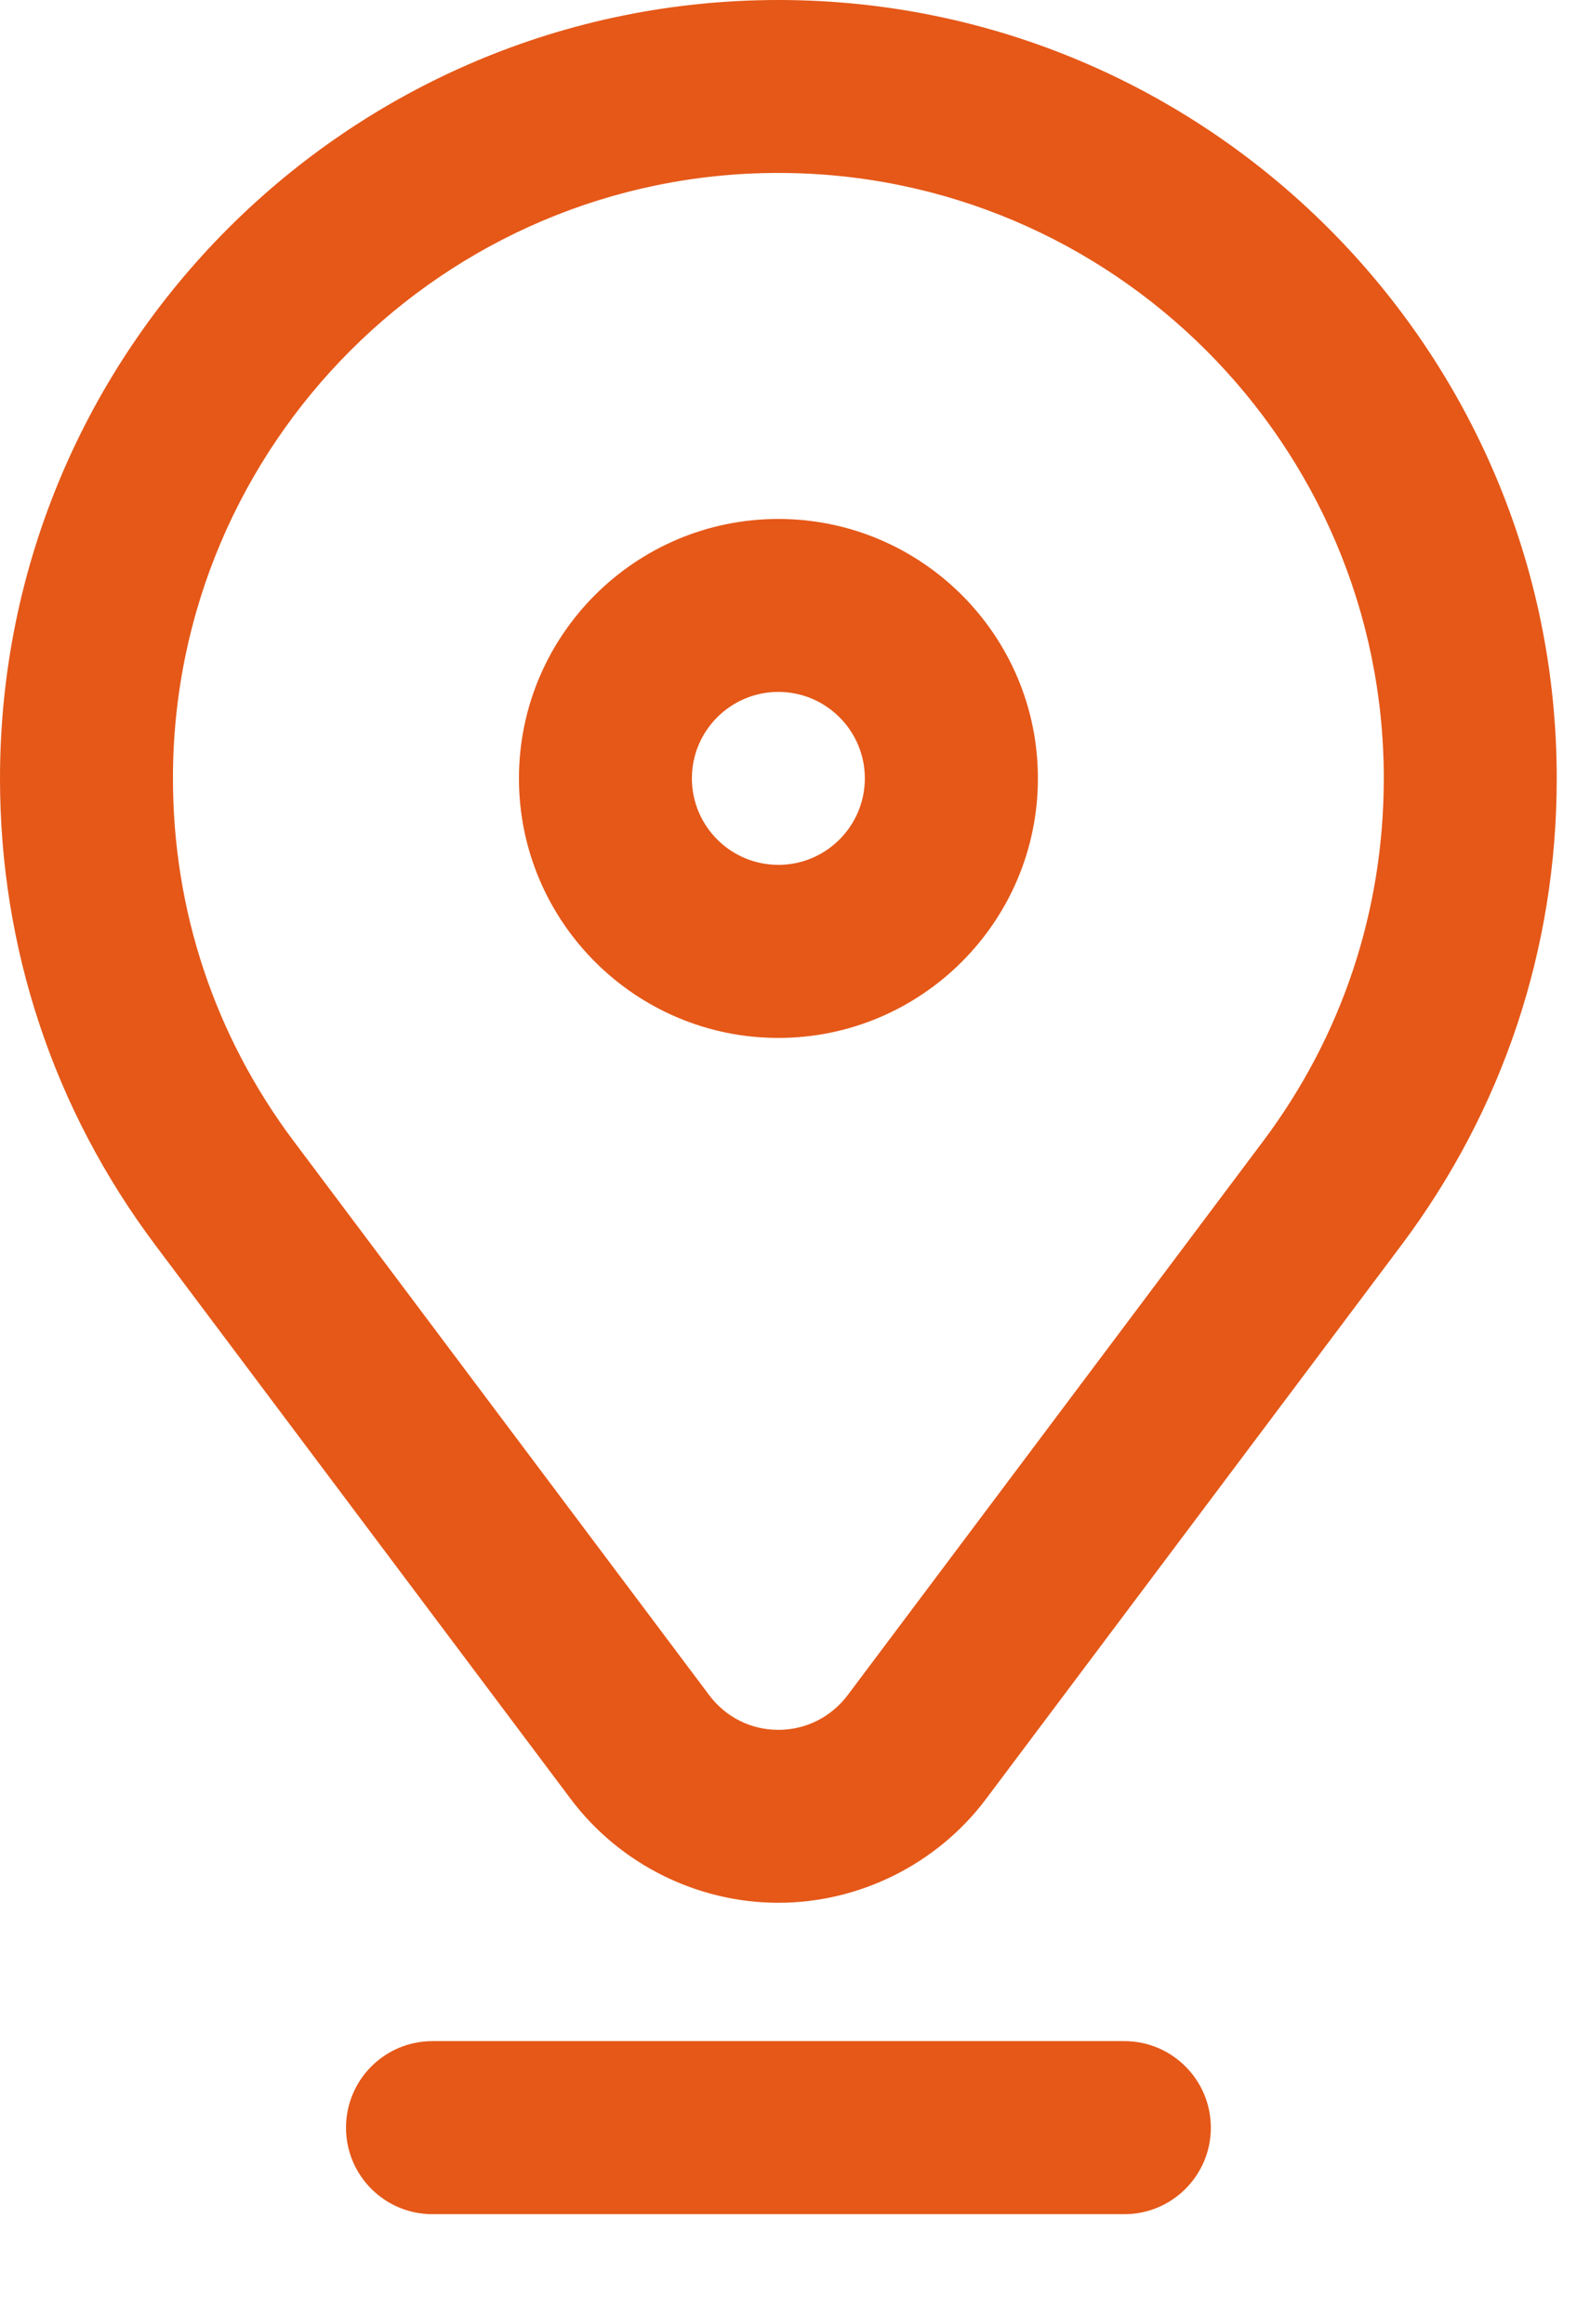
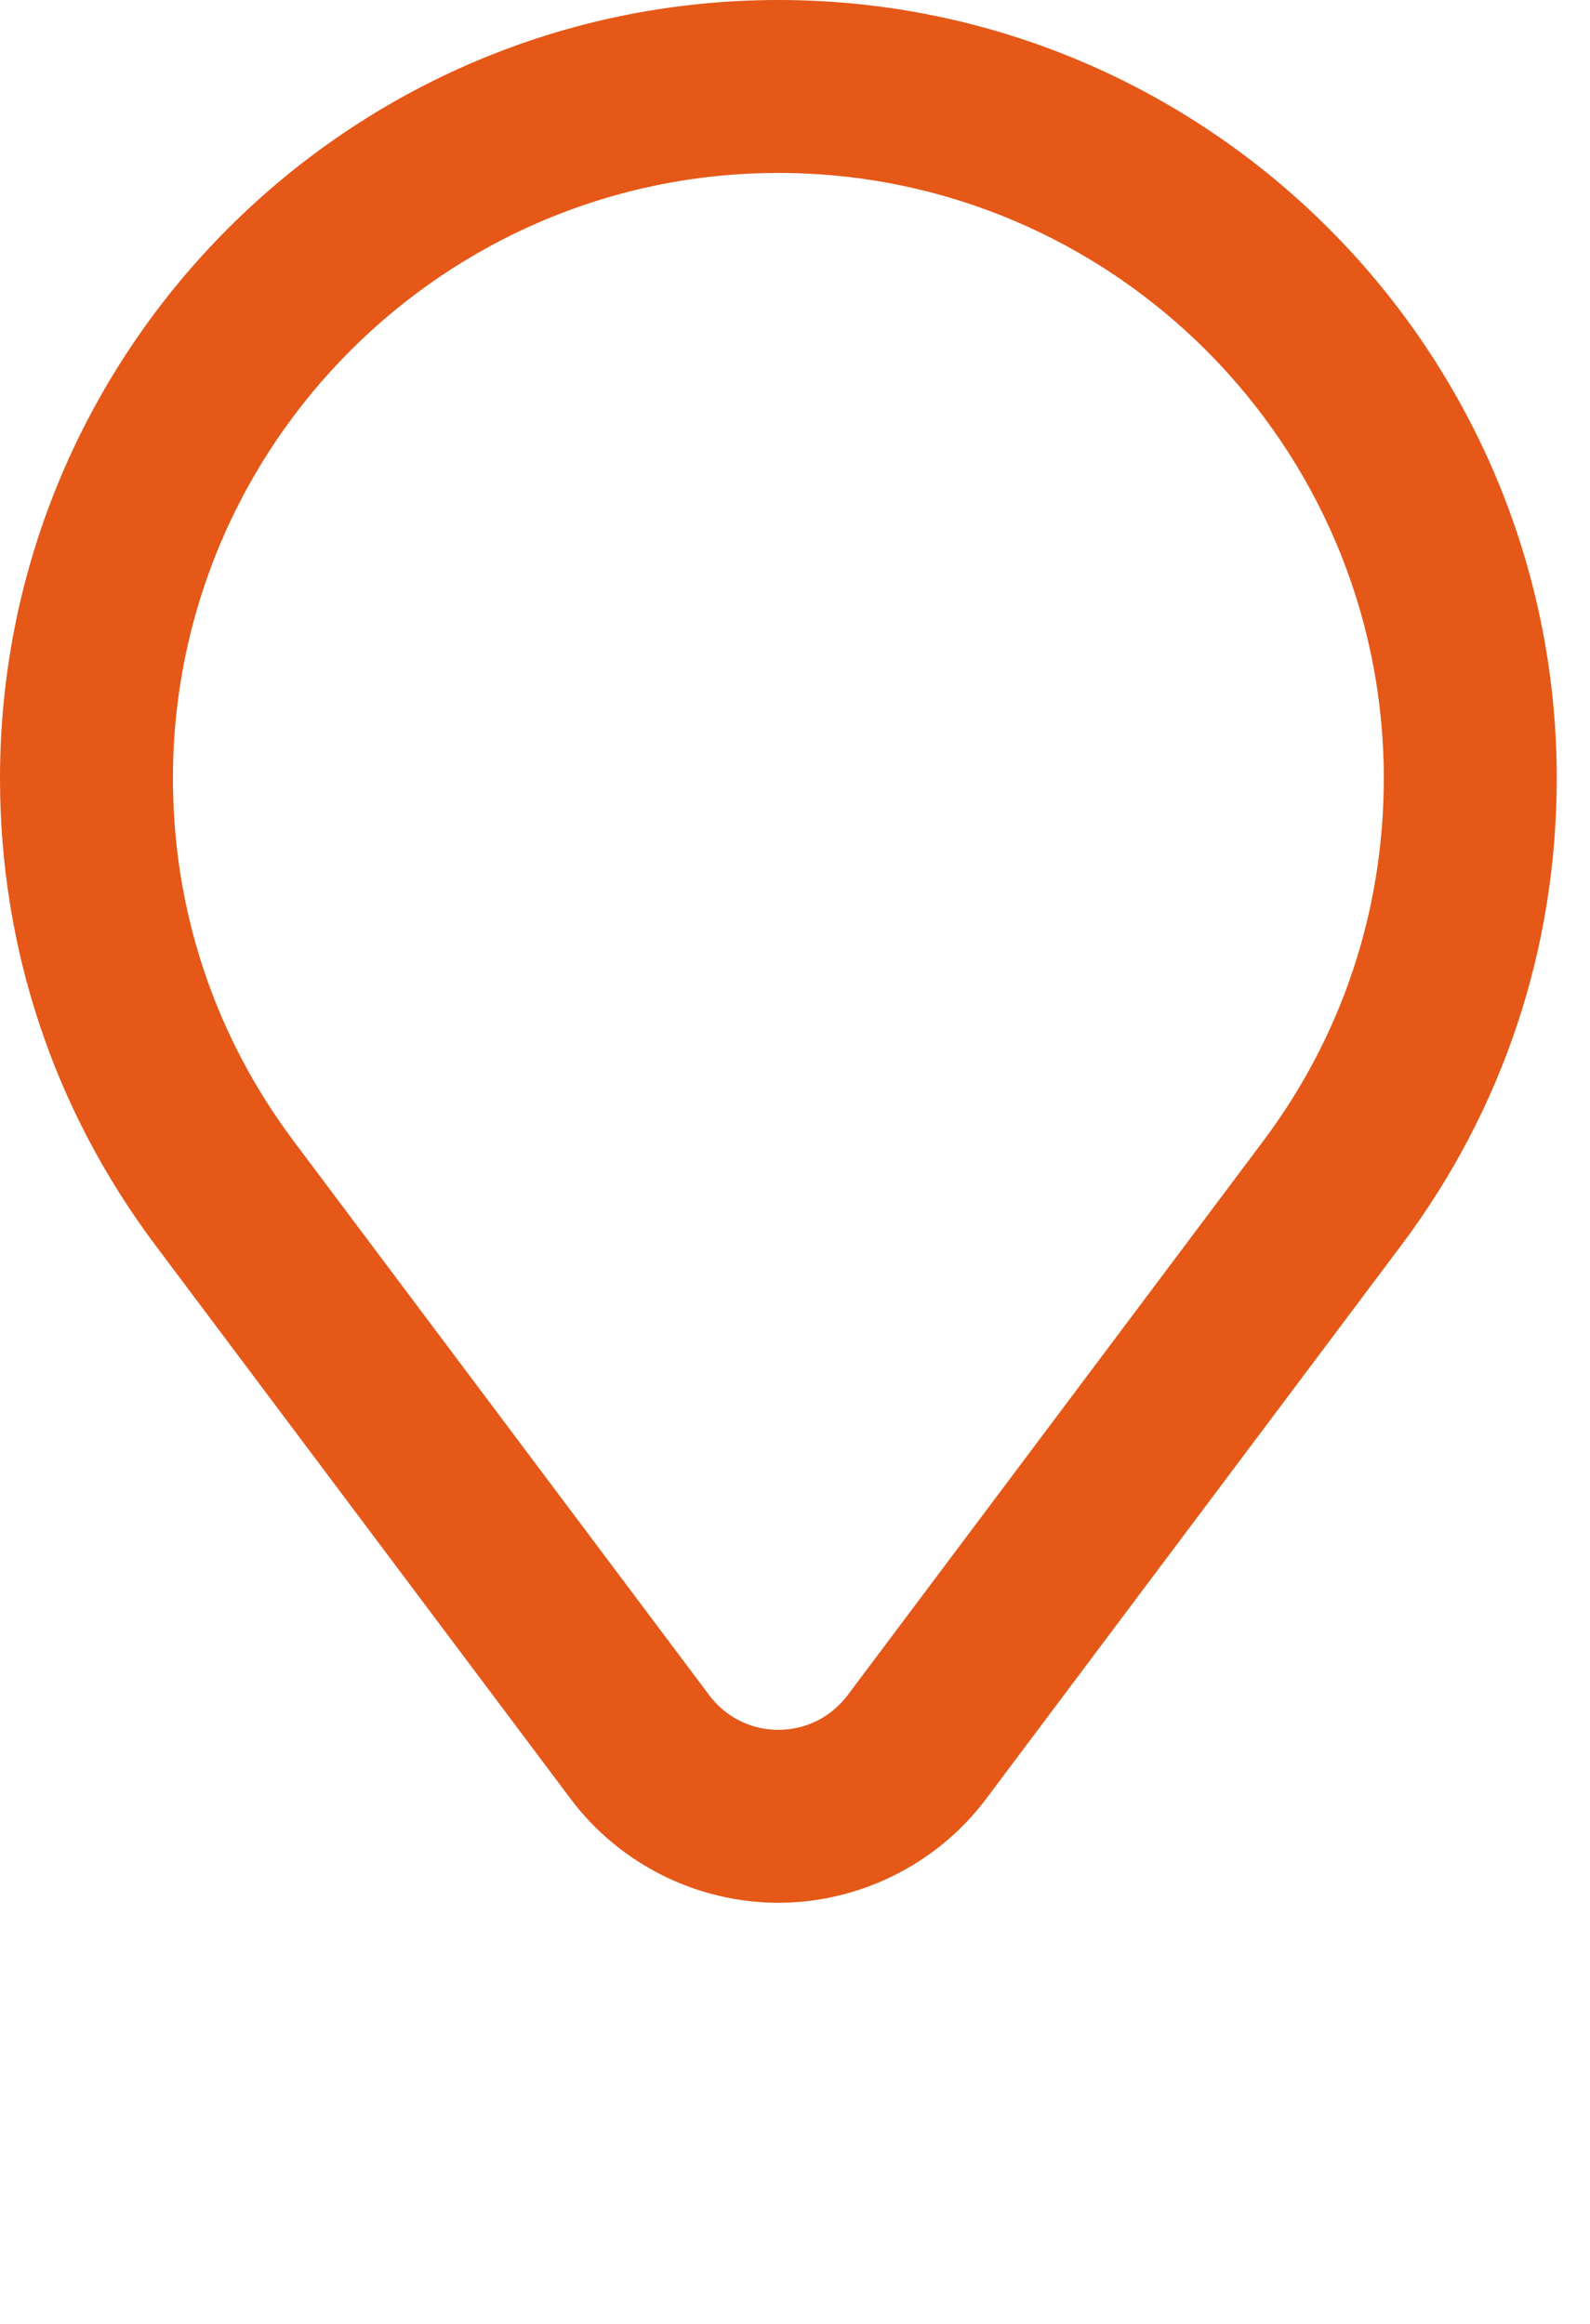
<svg xmlns="http://www.w3.org/2000/svg" width="13px" height="19px" viewBox="0 0 13 19" version="1.1">
  <title>001-location copy</title>
  <g id="Page-1" stroke="none" stroke-width="1" fill="none" fill-rule="evenodd">
    <g id="aqualettings" transform="translate(-372, -411)" fill="#E55818" fill-rule="nonzero">
      <g id="Group" transform="translate(360, 180)">
        <g id="Group-17" transform="translate(12, 55)">
          <g id="001-location-copy" transform="translate(0, 176)">
-             <path d="M6.364,8.486 C7.534,8.486 8.486,7.534 8.486,6.364 C8.486,5.194 7.534,4.243 6.364,4.243 C5.194,4.243 4.243,5.194 4.243,6.364 C4.243,7.534 5.194,8.486 6.364,8.486 Z M6.364,5.657 C6.754,5.657 7.071,5.974 7.071,6.364 C7.071,6.754 6.754,7.071 6.364,7.071 C5.974,7.071 5.657,6.754 5.657,6.364 C5.657,5.974 5.974,5.657 6.364,5.657 Z" id="Shape" />
            <path d="M12.728,6.364 C12.728,2.855 9.873,0 6.364,0 C2.855,0 0,2.855 0,6.364 C0,7.753 0.439,9.072 1.27,10.18 L4.666,14.708 C5.065,15.24 5.7,15.557 6.364,15.557 C7.028,15.557 7.663,15.24 8.062,14.708 L11.458,10.18 C12.289,9.072 12.728,7.753 12.728,6.364 Z M10.327,9.331 L6.931,13.859 C6.795,14.039 6.589,14.143 6.364,14.143 C6.139,14.143 5.933,14.039 5.798,13.859 L2.402,9.331 C1.756,8.47 1.414,7.444 1.414,6.364 C1.414,3.635 3.635,1.414 6.364,1.414 C9.094,1.414 11.314,3.635 11.314,6.364 C11.314,7.444 10.973,8.47 10.327,9.331 Z" id="Shape" />
-             <path d="M9.9,17.396 C9.9,17.005 9.583,16.688 9.193,16.688 L3.536,16.688 C3.145,16.688 2.829,17.005 2.829,17.396 C2.829,17.786 3.145,18.103 3.536,18.103 L9.193,18.103 C9.583,18.103 9.9,17.786 9.9,17.396 Z" id="Path" />
          </g>
        </g>
      </g>
    </g>
  </g>
</svg>